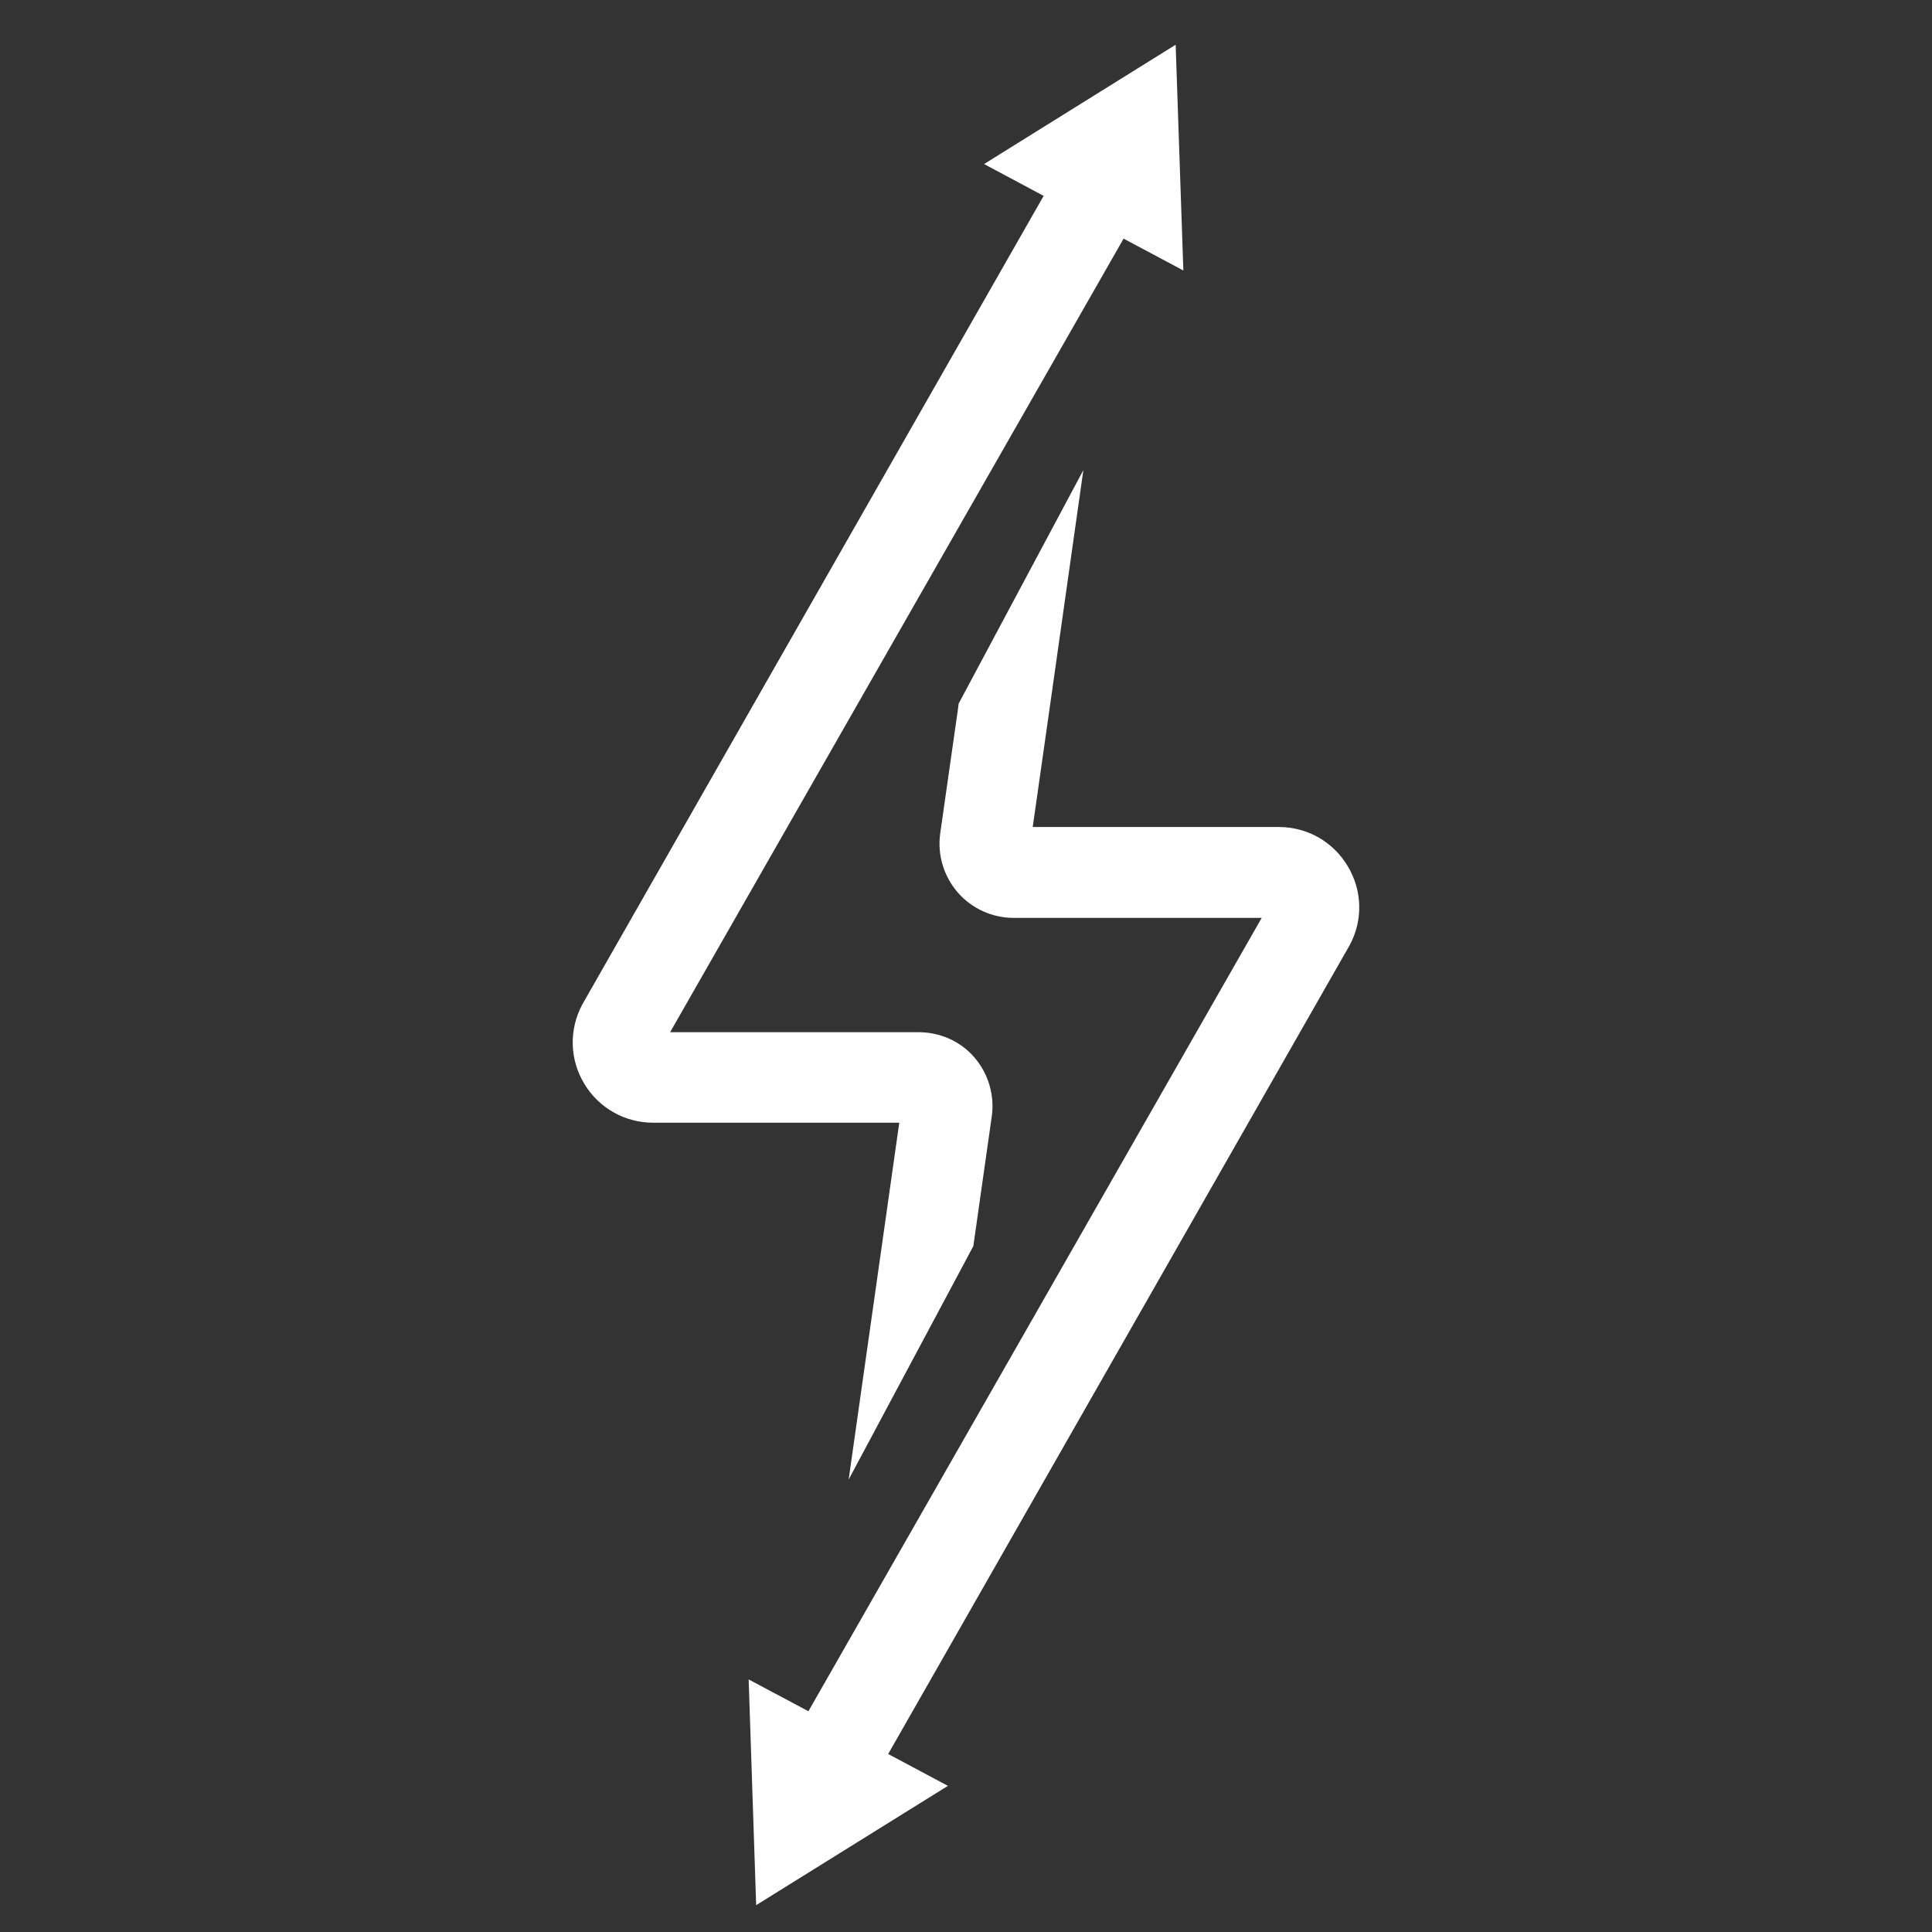
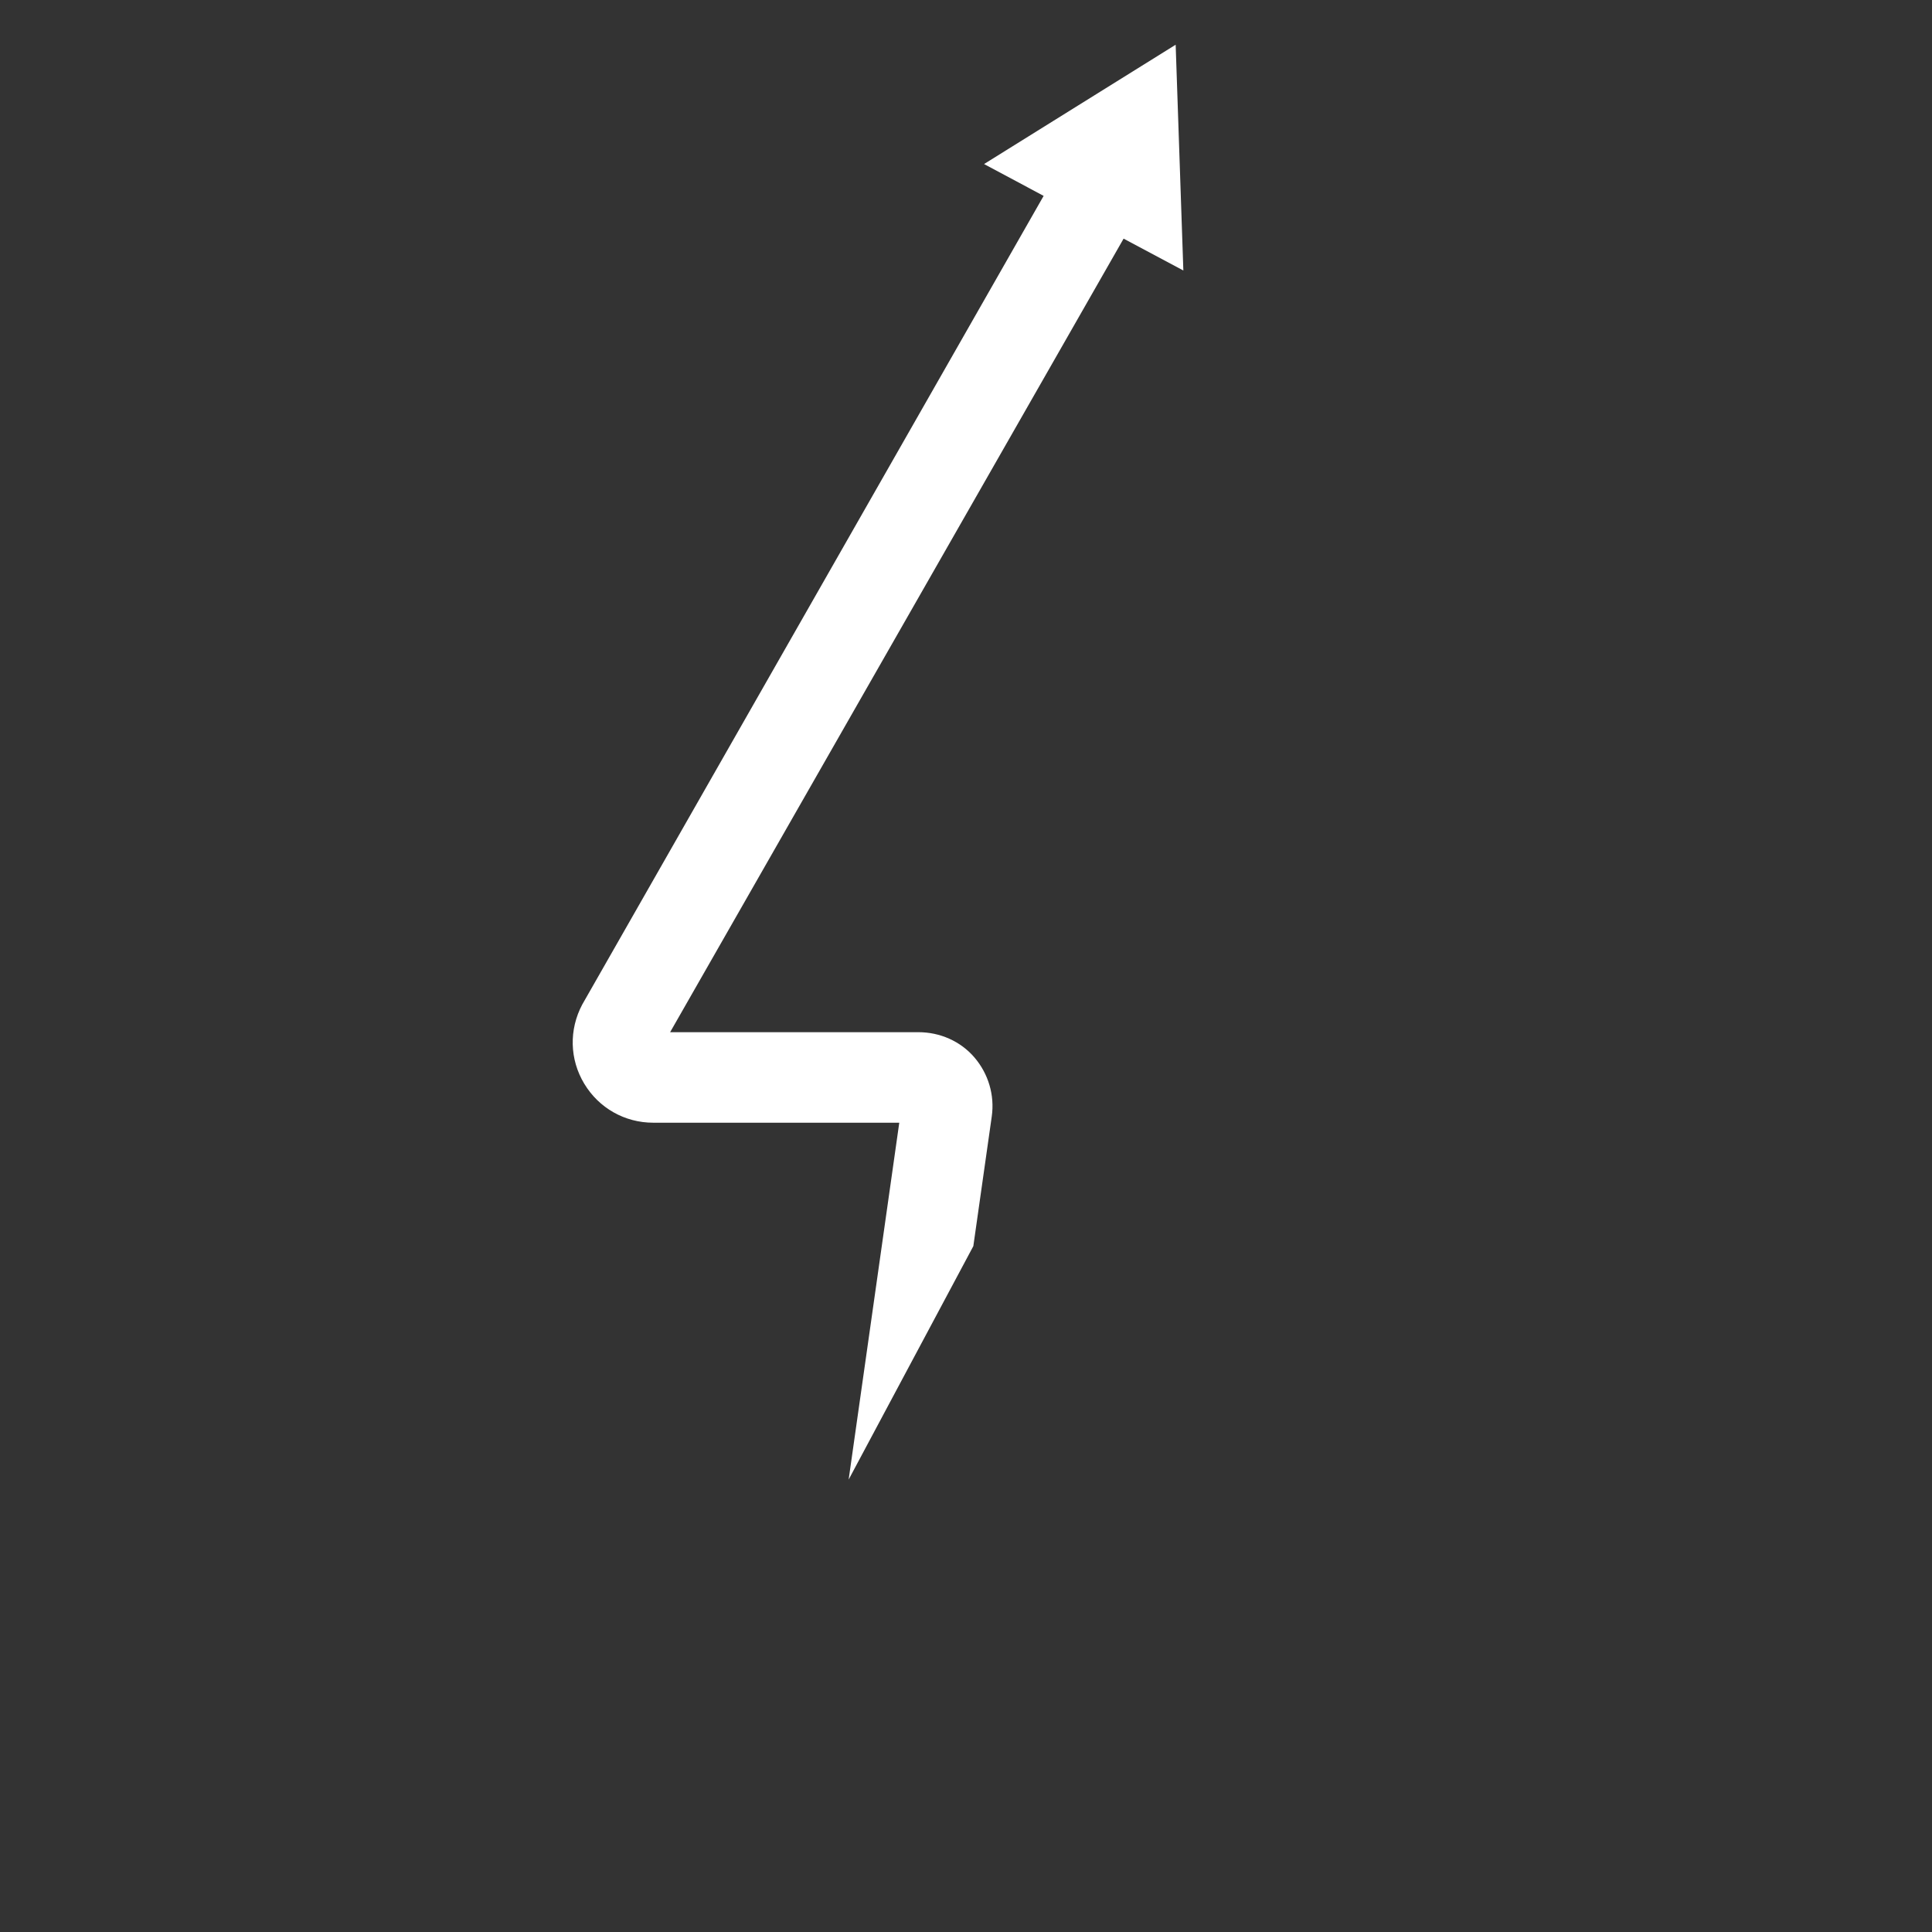
<svg xmlns="http://www.w3.org/2000/svg" id="Layer_1" x="0px" y="0px" viewBox="0 0 1080 1080" style="enable-background:new 0 0 1080 1080;" xml:space="preserve">
  <rect x="0" y="0" width="1080" height="1080" fill="#333333" stroke="none" />
  <style type="text/css">	.st0{fill:#FFFFFF;}</style>
  <g>
-     <path id="XMLID_00000055687405862722458950000008863592550766895243_" class="st0" d="M753.4,484.2c-8.2-13.7-22.6-21.9-38.6-21.9  H577.3l9.3-65.3l19-134.2l-69.7,130.5l-0.5,3.8l-9.8,68.7c-1.7,11.9,1.9,23.9,9.7,33c7.9,9.1,19.3,14.3,31.3,14.3h138.7  L451.9,956.6l-33.4-17.8l4.2,126.2l107.2-66.7l-33.4-17.8l257.9-452C762,514.5,761.6,497.9,753.4,484.2z" />
    <path id="XMLID_00000033361983543352831730000012508446530036071576_" class="st0" d="M661.5,151.2L657.2,25L550.1,91.7l33.3,17.8  l-257.9,452c-7.5,14.1-7.1,30.7,1.1,44.3s22.6,21.8,38.6,21.8h137.5l-28.3,199.5l69.7-130.5l10.3-72.5c1.7-11.9-1.9-23.9-9.7-33  S525.4,577,513.4,577H374.6l253.5-443.6L661.5,151.2z" />
  </g>
</svg>